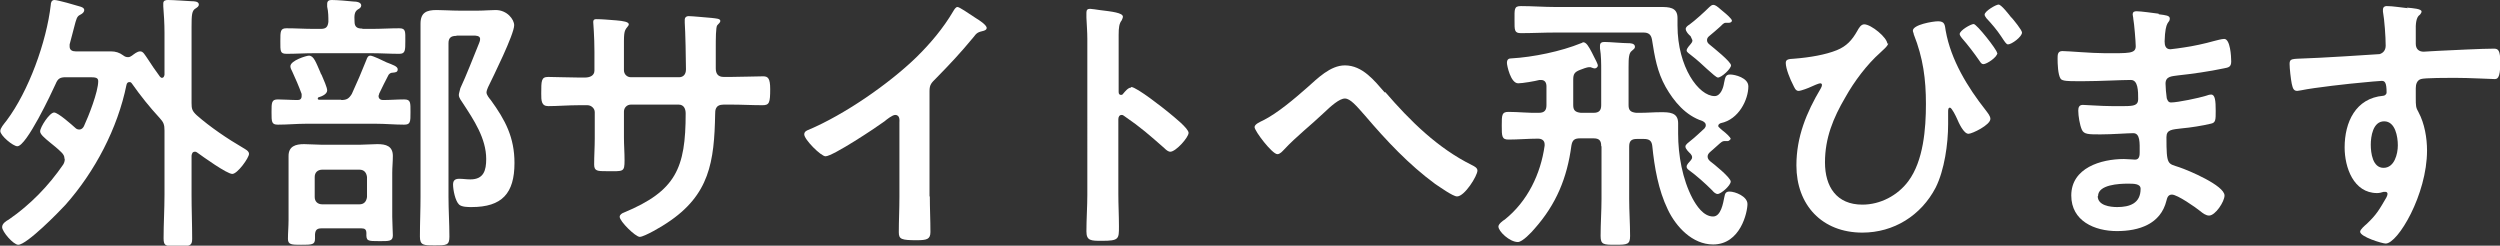
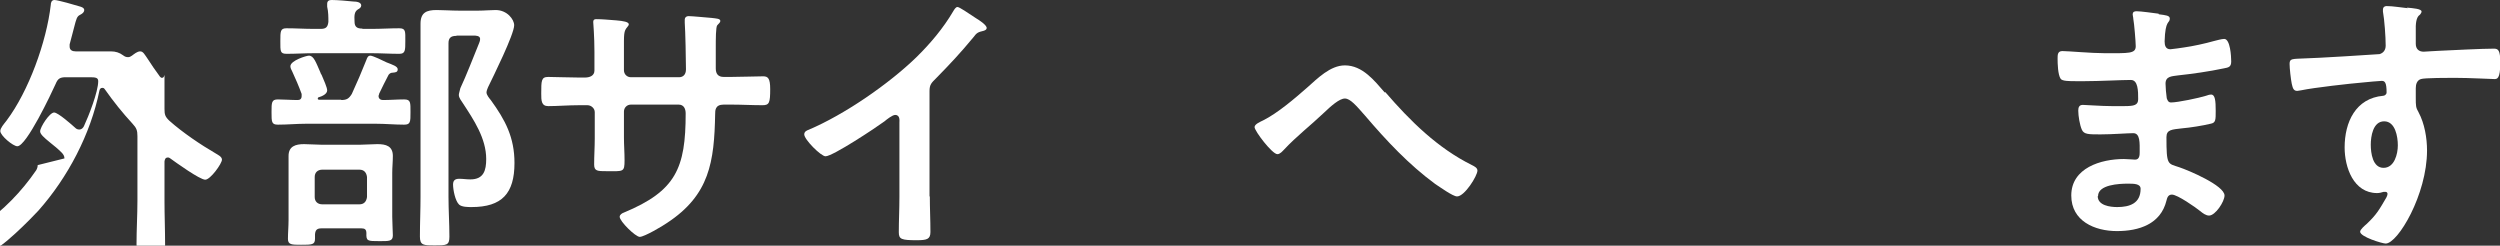
<svg xmlns="http://www.w3.org/2000/svg" id="_レイヤー_2" data-name="レイヤー_2" width="82.22" height="8.08" viewBox="0 0 82.22 8.08">
  <rect x="0" y="0" width="82.22" height="8.08" fill="#333333" stroke="none" />
  <g id="_レイヤー_1-2" data-name="レイヤー_1">
    <g>
-       <path d="M2.12,5.21c0-.08-.04-.14-.1-.2-.13-.13-.26-.23-.37-.32-.21-.17-.33-.28-.33-.37,0-.14.31-.62.46-.62.13,0,.59.41.69.5.04.04.08.06.14.06.07,0,.12-.05.15-.11.15-.32.47-1.13.47-1.48,0-.12-.09-.13-.29-.13h-.78c-.19,0-.26.05-.33.22-.14.31-.96,2.05-1.26,2.05-.14,0-.56-.35-.56-.5,0-.1.11-.22.21-.35C.94,3,1.53,1.38,1.67.16c0-.06.02-.16.12-.16.11,0,.7.17.86.22.05.02.12.04.12.11,0,.08-.08.13-.14.16-.1.05-.12.13-.19.4-.04.14-.08.32-.15.57,0,.03,0,.04,0,.07,0,.12.09.16.2.16h.56c.2,0,.41,0,.6,0,.15,0,.28.04.4.13.05.04.1.06.16.06.05,0,.09-.02.13-.05.07-.05.17-.14.27-.14s.14.09.29.31c.08.13.2.3.36.52.03.03.04.04.07.04.05,0,.07-.05.08-.1v-1.39c0-.29-.02-.62-.04-.86,0-.04,0-.07,0-.1,0-.1.09-.11.16-.11.17,0,.58.03.77.04.07,0,.24,0,.24.11,0,.06-.05.09-.11.13-.12.07-.13.21-.13.6v2.51c0,.19.02.26.17.4.43.38,1.02.78,1.52,1.07.06.04.2.1.2.2,0,.13-.38.66-.55.66-.18,0-.97-.57-1.15-.7-.03-.02-.04-.03-.08-.03-.08,0-.1.06-.11.13v1.29c0,.49.02.96.02,1.45,0,.23-.09.24-.46.24-.4,0-.48,0-.48-.26,0-.48.03-.95.03-1.43v-2.12c0-.19-.03-.27-.16-.41-.34-.37-.62-.72-.91-1.13-.03-.04-.04-.05-.09-.05-.05,0-.08.04-.09.09-.29,1.43-1.04,2.86-2.01,3.95-.22.24-1.27,1.31-1.55,1.31-.16,0-.53-.43-.53-.58,0-.12.13-.2.22-.25.71-.49,1.31-1.11,1.79-1.81.03-.05.05-.11.05-.17Z" style="fill: #fff;" />
+       <path d="M2.12,5.21c0-.08-.04-.14-.1-.2-.13-.13-.26-.23-.37-.32-.21-.17-.33-.28-.33-.37,0-.14.31-.62.46-.62.13,0,.59.41.69.5.04.04.08.06.14.06.07,0,.12-.05.15-.11.15-.32.47-1.13.47-1.48,0-.12-.09-.13-.29-.13h-.78c-.19,0-.26.05-.33.22-.14.31-.96,2.05-1.26,2.05-.14,0-.56-.35-.56-.5,0-.1.11-.22.21-.35C.94,3,1.53,1.38,1.67.16c0-.06.02-.16.12-.16.11,0,.7.17.86.22.05.02.12.04.12.11,0,.08-.08.13-.14.16-.1.05-.12.13-.19.4-.04.14-.08.32-.15.57,0,.03,0,.04,0,.07,0,.12.09.16.2.16h.56c.2,0,.41,0,.6,0,.15,0,.28.04.4.13.05.04.1.06.16.06.05,0,.09-.02.13-.05.07-.05.17-.14.27-.14s.14.09.29.31c.08.13.2.3.36.52.03.03.04.04.07.04.05,0,.07-.05.08-.1v-1.39v2.51c0,.19.02.26.17.4.43.38,1.02.78,1.52,1.07.06.04.2.1.2.2,0,.13-.38.66-.55.66-.18,0-.97-.57-1.15-.7-.03-.02-.04-.03-.08-.03-.08,0-.1.06-.11.13v1.29c0,.49.02.96.02,1.45,0,.23-.09.24-.46.24-.4,0-.48,0-.48-.26,0-.48.03-.95.03-1.43v-2.12c0-.19-.03-.27-.16-.41-.34-.37-.62-.72-.91-1.13-.03-.04-.04-.05-.09-.05-.05,0-.08.04-.09.09-.29,1.43-1.04,2.86-2.01,3.95-.22.24-1.27,1.31-1.55,1.31-.16,0-.53-.43-.53-.58,0-.12.13-.2.22-.25.71-.49,1.31-1.11,1.79-1.81.03-.05.05-.11.05-.17Z" style="fill: #fff;" />
      <path d="M11.21,3.29c.19,0,.26-.04.36-.2.18-.39.32-.72.48-1.12.02-.06.05-.14.13-.14s.43.17.53.22c.2.08.37.13.37.23s-.08.1-.16.11c-.06,0-.1.02-.14.07-.11.21-.21.41-.31.62,0,.03-.02.05-.02.08,0,.08.06.13.14.13.23,0,.47-.02.7-.02.22,0,.21.1.21.42s0,.41-.21.41c-.31,0-.62-.03-.93-.03h-2.29c-.31,0-.61.03-.93.03-.21,0-.21-.09-.21-.41s0-.42.21-.42.43.02.65.02c.08,0,.13-.04.13-.13,0-.03,0-.04,0-.07-.09-.25-.2-.5-.31-.74-.03-.05-.06-.12-.06-.17,0-.19.53-.35.61-.35.16,0,.23.22.38.56,0,.02.02.04.04.08.06.14.18.41.18.5,0,.13-.18.2-.28.23-.02,0-.03.03-.03.04,0,.03.02.04.05.04h.73ZM11.93.95h.3c.3,0,.6-.02.9-.02.22,0,.2.11.2.42s0,.42-.2.42c-.31,0-.6-.02-.9-.02h-1.91c-.3,0-.59.02-.89.02-.22,0-.21-.08-.21-.42,0-.32,0-.42.2-.42.31,0,.6.02.9.02h.23c.17,0,.23-.06.25-.23,0-.16,0-.33-.04-.5v-.09c0-.11.07-.13.15-.13.17,0,.54.03.71.05.1,0,.26.02.26.13,0,.06-.05.1-.11.13-.12.08-.12.2-.11.4,0,.17.08.23.25.23ZM11.89,7.51h-1.32c-.15,0-.2.06-.21.2,0,.05,0,.1,0,.14,0,.2-.1.2-.46.2-.3,0-.43,0-.43-.19,0-.21.02-.41.02-.62v-1.55c0-.19,0-.37,0-.56,0-.32.23-.39.51-.39.19,0,.39.02.58.02h1.25c.19,0,.39-.02.58-.02.28,0,.51.06.51.39,0,.19-.02.37-.02.56v1.44c0,.19.02.49.02.61,0,.2-.13.19-.45.19-.38,0-.43,0-.42-.26,0-.12-.05-.16-.16-.16ZM11.82,6.72c.15,0,.23-.09.25-.24v-.66c-.02-.15-.1-.24-.25-.24h-1.22c-.15,0-.25.09-.25.24v.66c0,.15.1.24.25.24h1.22ZM15,1.18c-.17,0-.25.07-.25.24v5.05c0,.44.03.87.03,1.31,0,.29-.09.29-.49.29-.36,0-.48,0-.48-.29,0-.44.02-.87.02-1.31V1.55c0-.25,0-.51,0-.77,0-.37.2-.45.53-.45.23,0,.48.02.72.02h.66c.19,0,.38-.02.56-.02.38,0,.61.31.61.5,0,.3-.69,1.69-.86,2.04-.02.05-.05.12-.05.17,0,.08.09.19.14.25.48.66.78,1.23.78,2.07,0,1-.41,1.45-1.41,1.45-.12,0-.32,0-.41-.08-.13-.12-.2-.49-.2-.66,0-.13.06-.19.2-.19.13,0,.24.02.37.02.44,0,.52-.3.52-.67,0-.68-.41-1.29-.77-1.84-.05-.08-.13-.17-.13-.27,0-.05.04-.16.05-.22.19-.4.44-1.05.62-1.49.02-.04.03-.09.03-.13,0-.11-.15-.11-.22-.11h-.54Z" style="fill: #fff;" />
      <path d="M19.24,2.55c.14,0,.31-.05.31-.23v-.61c0-.5-.04-.98-.04-.99,0-.06.03-.09.09-.09.23,0,.38.02.67.04.23.02.41.05.41.13,0,.04-.04.07-.05.09-.12.14-.11.22-.11.8v.62c0,.13.1.23.23.23h1.58c.13,0,.23-.08.23-.26,0-.32-.02-1.26-.04-1.53,0-.04,0-.07,0-.11,0-.06.05-.11.12-.11.13,0,.63.05.77.06.15.02.28.02.28.1,0,.04-.04.08-.1.14-.05.05-.05.45-.05.76v.34c0,.09,0,.18,0,.27v.05c0,.18.08.28.26.28h.24c.28,0,.87-.02,1.06-.02.16,0,.23.07.23.42,0,.45-.03.53-.25.53-.35,0-.69-.02-1.04-.02h-.24c-.28,0-.28.19-.28.31-.03,1.57-.18,2.66-1.58,3.58-.14.1-.75.46-.9.46-.14,0-.66-.51-.66-.66,0-.07.08-.12.14-.14,1.71-.71,2.03-1.46,2.03-3.26,0-.15-.06-.29-.23-.29h-1.57c-.13,0-.23.1-.23.23v.85c0,.25.02.5.02.75,0,.4-.04.36-.58.36-.31,0-.42,0-.42-.22,0-.29.02-.58.02-.86v-.86c0-.13-.12-.23-.24-.23h-.28c-.35,0-.71.03-1.01.03-.23,0-.23-.19-.23-.41,0-.43,0-.55.23-.55.26,0,.67.02,1.02.02h.22Z" style="fill: #fff;" />
      <path d="M30.58,6.45c0,.4.02.79.02,1.18,0,.24-.12.27-.45.27-.5,0-.59-.03-.59-.26,0-.39.02-.77.02-1.16v-2.45c0-.05.03-.25-.14-.25-.09,0-.28.15-.35.21-.27.2-1.7,1.15-1.94,1.15-.15,0-.7-.55-.7-.72,0-.09.08-.13.14-.15,1.18-.5,2.63-1.5,3.54-2.38.47-.46.89-.96,1.22-1.52.03-.05.08-.14.14-.14s.34.19.61.37c.1.06.35.22.35.32,0,.05-.04.07-.09.09-.2.05-.23.06-.35.22-.43.52-.76.87-1.23,1.35-.14.14-.21.2-.21.41v3.48Z" style="fill: #fff;" />
-       <path d="M37.2,2.86c.18,0,1.08.71,1.26.86.13.11.63.5.63.65s-.42.62-.6.62c-.07,0-.14-.06-.2-.12-.49-.43-.77-.68-1.31-1.05-.03-.02-.05-.04-.09-.04-.08,0-.11.07-.11.14v2.46c0,.36.02.71.02,1.07,0,.41,0,.47-.56.47-.36,0-.51,0-.51-.31,0-.41.03-.81.03-1.21V1.28c0-.23-.02-.48-.03-.7,0-.04,0-.13,0-.16,0-.09.03-.13.12-.13.05,0,.24.03.31.04.41.05.77.09.77.22,0,.04-.03.09-.04.12-.08.1-.1.23-.1.48,0,.14,0,.31,0,.53v1.35c0,.07.04.09.07.09.04,0,.05,0,.08-.04.06-.07.16-.2.26-.2Z" style="fill: #fff;" />
      <path d="M45.56,3.03c.82.95,1.72,1.84,2.85,2.4.08.04.18.09.18.18,0,.17-.42.85-.67.85-.14,0-.58-.32-.72-.41-.87-.64-1.6-1.42-2.3-2.24-.29-.33-.49-.57-.67-.57s-.46.25-.69.47c-.43.41-.9.77-1.31,1.21-.05.05-.13.15-.22.15-.17,0-.75-.76-.75-.89,0-.1.2-.18.28-.22.48-.24,1.04-.72,1.45-1.08.34-.3.76-.73,1.24-.73.58,0,.97.5,1.31.89Z" style="fill: #fff;" />
-       <path d="M52.66,4.8c0-.18-.07-.25-.25-.25h-.45c-.18,0-.25.06-.28.24-.14,1.06-.5,1.93-1.21,2.73-.1.12-.4.44-.55.44-.27,0-.64-.35-.64-.51,0-.08.14-.19.21-.23.75-.6,1.18-1.5,1.31-2.43v-.04c0-.13-.09-.19-.22-.19-.32,0-.65.03-.97.03-.22,0-.22-.11-.22-.46s0-.45.22-.45c.33,0,.67.04,1,.03.18,0,.25-.08.25-.25v-.62c0-.12-.05-.21-.18-.21h-.05c-.15.04-.56.11-.7.11-.25,0-.37-.59-.37-.67,0-.13.07-.15.15-.15.71-.04,1.63-.23,2.29-.5.02,0,.05-.03.07-.03.1,0,.18.14.28.33l.08.16c.03.06.12.22.12.28,0,.04-.05.09-.1.09s-.1-.03-.14-.04c-.02,0-.05,0-.06,0-.05,0-.22.06-.29.09-.18.07-.22.14-.22.32v.84c0,.17.07.23.25.25h.42c.18,0,.25-.08.25-.25v-1.13c0-.24,0-.5-.04-.74v-.09c0-.1.07-.12.15-.12.16,0,.6.04.77.04.07,0,.23,0,.23.12,0,.05-.04.08-.1.13-.1.07-.11.23-.11.53v1.26c0,.17.07.23.25.25h.13c.23,0,.45-.02.68-.02.27,0,.57,0,.57.36,0,.11,0,.22,0,.35,0,.7.14,1.49.47,2.12.13.24.36.6.68.6.26,0,.33-.44.37-.64.02-.13.06-.18.17-.18.19,0,.59.16.59.41,0,.27-.23,1.33-1.13,1.33-.68,0-1.22-.58-1.49-1.15-.31-.64-.44-1.39-.51-2.09-.02-.18-.11-.23-.28-.23h-.23c-.18,0-.25.07-.25.25v1.72c0,.41.03.82.03,1.22,0,.28-.09.29-.48.29s-.49,0-.49-.29c0-.41.03-.82.03-1.22v-1.72ZM56.92,4.57s-.05.07-.1.07c-.02,0-.04,0-.05,0-.02,0-.04,0-.07,0-.05,0-.1.04-.21.14-.06.05-.14.13-.26.23-.04.04-.07.08-.07.14,0,.07.04.11.08.15.12.09.68.54.68.67s-.32.41-.43.41c-.07,0-.14-.07-.18-.12-.23-.23-.51-.48-.77-.67-.04-.03-.07-.06-.07-.11,0-.07.08-.14.13-.2.03-.04.05-.06.05-.11s-.03-.08-.05-.11c-.06-.06-.17-.16-.17-.24,0-.07.1-.13.18-.2.11-.08.35-.31.45-.4.03-.04.04-.06.04-.11,0-.06-.05-.1-.11-.13-.55-.18-.93-.63-1.21-1.12-.28-.5-.36-.99-.45-1.56-.03-.17-.12-.23-.28-.23h-2.9c-.38,0-.76.02-1.13.02-.22,0-.21-.1-.21-.43,0-.36-.02-.46.21-.46.38,0,.75.03,1.13.03h2.8c.22,0,.43,0,.65,0,.28,0,.57,0,.57.36v.25c0,1.37.7,2.32,1.22,2.32.2,0,.29-.28.31-.43.04-.17.04-.28.2-.28.16,0,.6.11.6.39,0,.43-.31,1.09-.91,1.21-.04.02-.08.04-.08.09,0,.03.02.04.04.06.02.02.05.05.1.09.12.09.27.23.27.28ZM55.65,1.3s-.03-.07-.05-.11c-.06-.05-.16-.15-.16-.24,0-.06.07-.11.12-.14.18-.13.5-.42.66-.58.04-.03.07-.07.13-.07.06,0,.14.06.24.15.04.03.08.07.12.1.05.04.25.21.25.27,0,.04-.05.07-.1.07-.02,0-.04,0-.04,0-.02,0-.05,0-.07,0-.06,0-.12.07-.17.12-.12.11-.24.21-.36.31-.05.04-.08.08-.08.14,0,.07.04.11.09.15.12.1.7.56.7.68,0,.11-.31.4-.43.4-.05,0-.18-.12-.36-.28-.14-.13-.32-.3-.53-.46-.04-.04-.14-.09-.14-.15,0-.07.1-.17.14-.22.03-.04.05-.06.05-.12Z" style="fill: #fff;" />
-       <path d="M62.1,1.42c0,.09-.19.24-.26.31-.44.39-.86.95-1.15,1.47-.4.68-.67,1.34-.67,2.14s.38,1.39,1.23,1.39c.59,0,1.16-.3,1.51-.77.5-.67.58-1.73.58-2.54s-.09-1.51-.4-2.29c0-.04-.03-.08-.03-.12,0-.2.66-.31.83-.31.23,0,.22.13.25.31.17.96.72,1.86,1.32,2.62.05.07.15.18.15.28,0,.2-.6.49-.72.49-.16,0-.32-.36-.38-.5-.03-.07-.17-.36-.23-.36-.06,0-.06.08-.06.13,0,.13,0,.28,0,.41,0,.65-.12,1.51-.41,2.09-.48.92-1.38,1.48-2.41,1.48-1.33,0-2.17-.91-2.17-2.21,0-.94.33-1.74.8-2.53.02-.03.04-.08.04-.12,0-.03-.02-.05-.06-.05-.04,0-.23.08-.29.11-.08.04-.34.14-.42.14-.1,0-.14-.12-.18-.2-.09-.17-.24-.53-.24-.72,0-.12.09-.13.28-.14.51-.04,1.03-.13,1.4-.28.32-.13.5-.33.67-.63.05-.09.12-.22.23-.22.23,0,.76.44.76.64ZM65.69,1.74c0,.14-.35.37-.46.37-.06,0-.09-.05-.13-.11-.18-.26-.37-.51-.58-.75-.03-.04-.07-.09-.07-.13,0-.12.37-.33.46-.33.1,0,.77.85.77.95ZM66.15.57c.07.08.35.42.35.5,0,.14-.34.39-.46.39-.06,0-.11-.09-.23-.27-.14-.21-.31-.41-.48-.59-.02-.04-.06-.07-.06-.12,0-.11.37-.33.46-.33s.36.35.42.43Z" style="fill: #fff;" />
      <path d="M71,.47c.23.03.36.04.36.14,0,.17-.15.02-.17.75,0,.13.03.26.19.26.04,0,.39-.05.45-.06.29-.04.7-.13.98-.21.08-.02.26-.07.34-.07.2,0,.23.58.23.74,0,.18-.08.2-.25.23-.47.1-1.03.18-1.5.23-.19.03-.41.02-.41.27,0,.11.02.36.04.48.02.05.04.14.14.14.22,0,.93-.15,1.15-.22.05-.02.12-.04.17-.04.13,0,.15.2.15.54,0,.3,0,.39-.17.42-.24.06-.68.13-.93.15-.34.04-.52.04-.52.29,0,.94.04.86.42.99.3.1,1.49.6,1.49.93,0,.2-.3.66-.51.66-.1,0-.21-.08-.28-.14-.16-.13-.76-.55-.94-.55-.14,0-.16.13-.18.2-.19.77-.9,1-1.63,1s-1.5-.33-1.5-1.17c0-.91.98-1.2,1.73-1.2.11,0,.31.02.37.02.15,0,.15-.16.15-.25,0-.29.02-.62-.21-.62-.19,0-.69.04-1.08.04s-.54,0-.61-.15c-.07-.15-.12-.46-.12-.63,0-.11.03-.19.15-.19.11,0,.61.04.95.04h.41c.33,0,.46-.03.46-.23,0-.26,0-.63-.24-.63-.31,0-1.04.04-1.52.04h-.27c-.24,0-.47,0-.52-.08-.09-.13-.1-.5-.1-.66,0-.13,0-.25.16-.25.19,0,.95.07,1.39.07.79,0,1.02.02,1.02-.23,0-.14-.05-.75-.08-.9,0-.05-.02-.1-.02-.14,0-.09.05-.11.13-.11.14,0,.56.06.72.08ZM68.99,6.45c0,.31.41.36.64.36.41,0,.77-.12.77-.6,0-.17-.22-.17-.42-.17-.28,0-.98.03-.98.41Z" style="fill: #fff;" />
      <path d="M79.15.25c.22.02.49.04.49.13,0,.04-.03.07-.05.1-.06.04-.13.12-.14.38,0,.19,0,.39,0,.58,0,.17.1.26.26.26.07,0,.42-.03.52-.03.44-.02,1.4-.07,1.79-.07.14,0,.21.05.21.46,0,.55-.11.54-.2.54-.13,0-.8-.04-1.31-.04-.16,0-1,0-1.1.04-.13.04-.17.17-.17.3v.32c0,.25,0,.32.09.47.2.37.28.85.28,1.26,0,1.45-.96,3.06-1.36,3.06-.11,0-.84-.22-.84-.39,0-.07.15-.2.21-.25.34-.32.42-.48.65-.87.02-.04.04-.08.04-.13,0-.03-.03-.06-.06-.06-.03,0-.04,0-.07,0-.06.02-.14.04-.21.04-.78,0-1.07-.85-1.07-1.5,0-.83.36-1.62,1.27-1.7.04,0,.11-.04.11-.11,0-.33-.06-.38-.16-.38-.07,0-.49.04-.59.05-.47.04-1.63.17-2.06.26-.04,0-.09.02-.13.02-.14,0-.15-.13-.18-.24-.03-.15-.07-.5-.07-.65,0-.18.08-.16.52-.18.24,0,2.36-.13,2.44-.14.13-.04.2-.14.2-.28,0-.28-.04-.85-.09-1.12,0-.03,0-.04,0-.07,0-.07.05-.11.12-.11.21,0,.49.05.7.07ZM77.97,4.76c0,.27.06.76.42.76s.47-.46.47-.74-.08-.79-.45-.79-.44.5-.44.77Z" style="fill: #fff;" />
    </g>
  </g>
</svg>